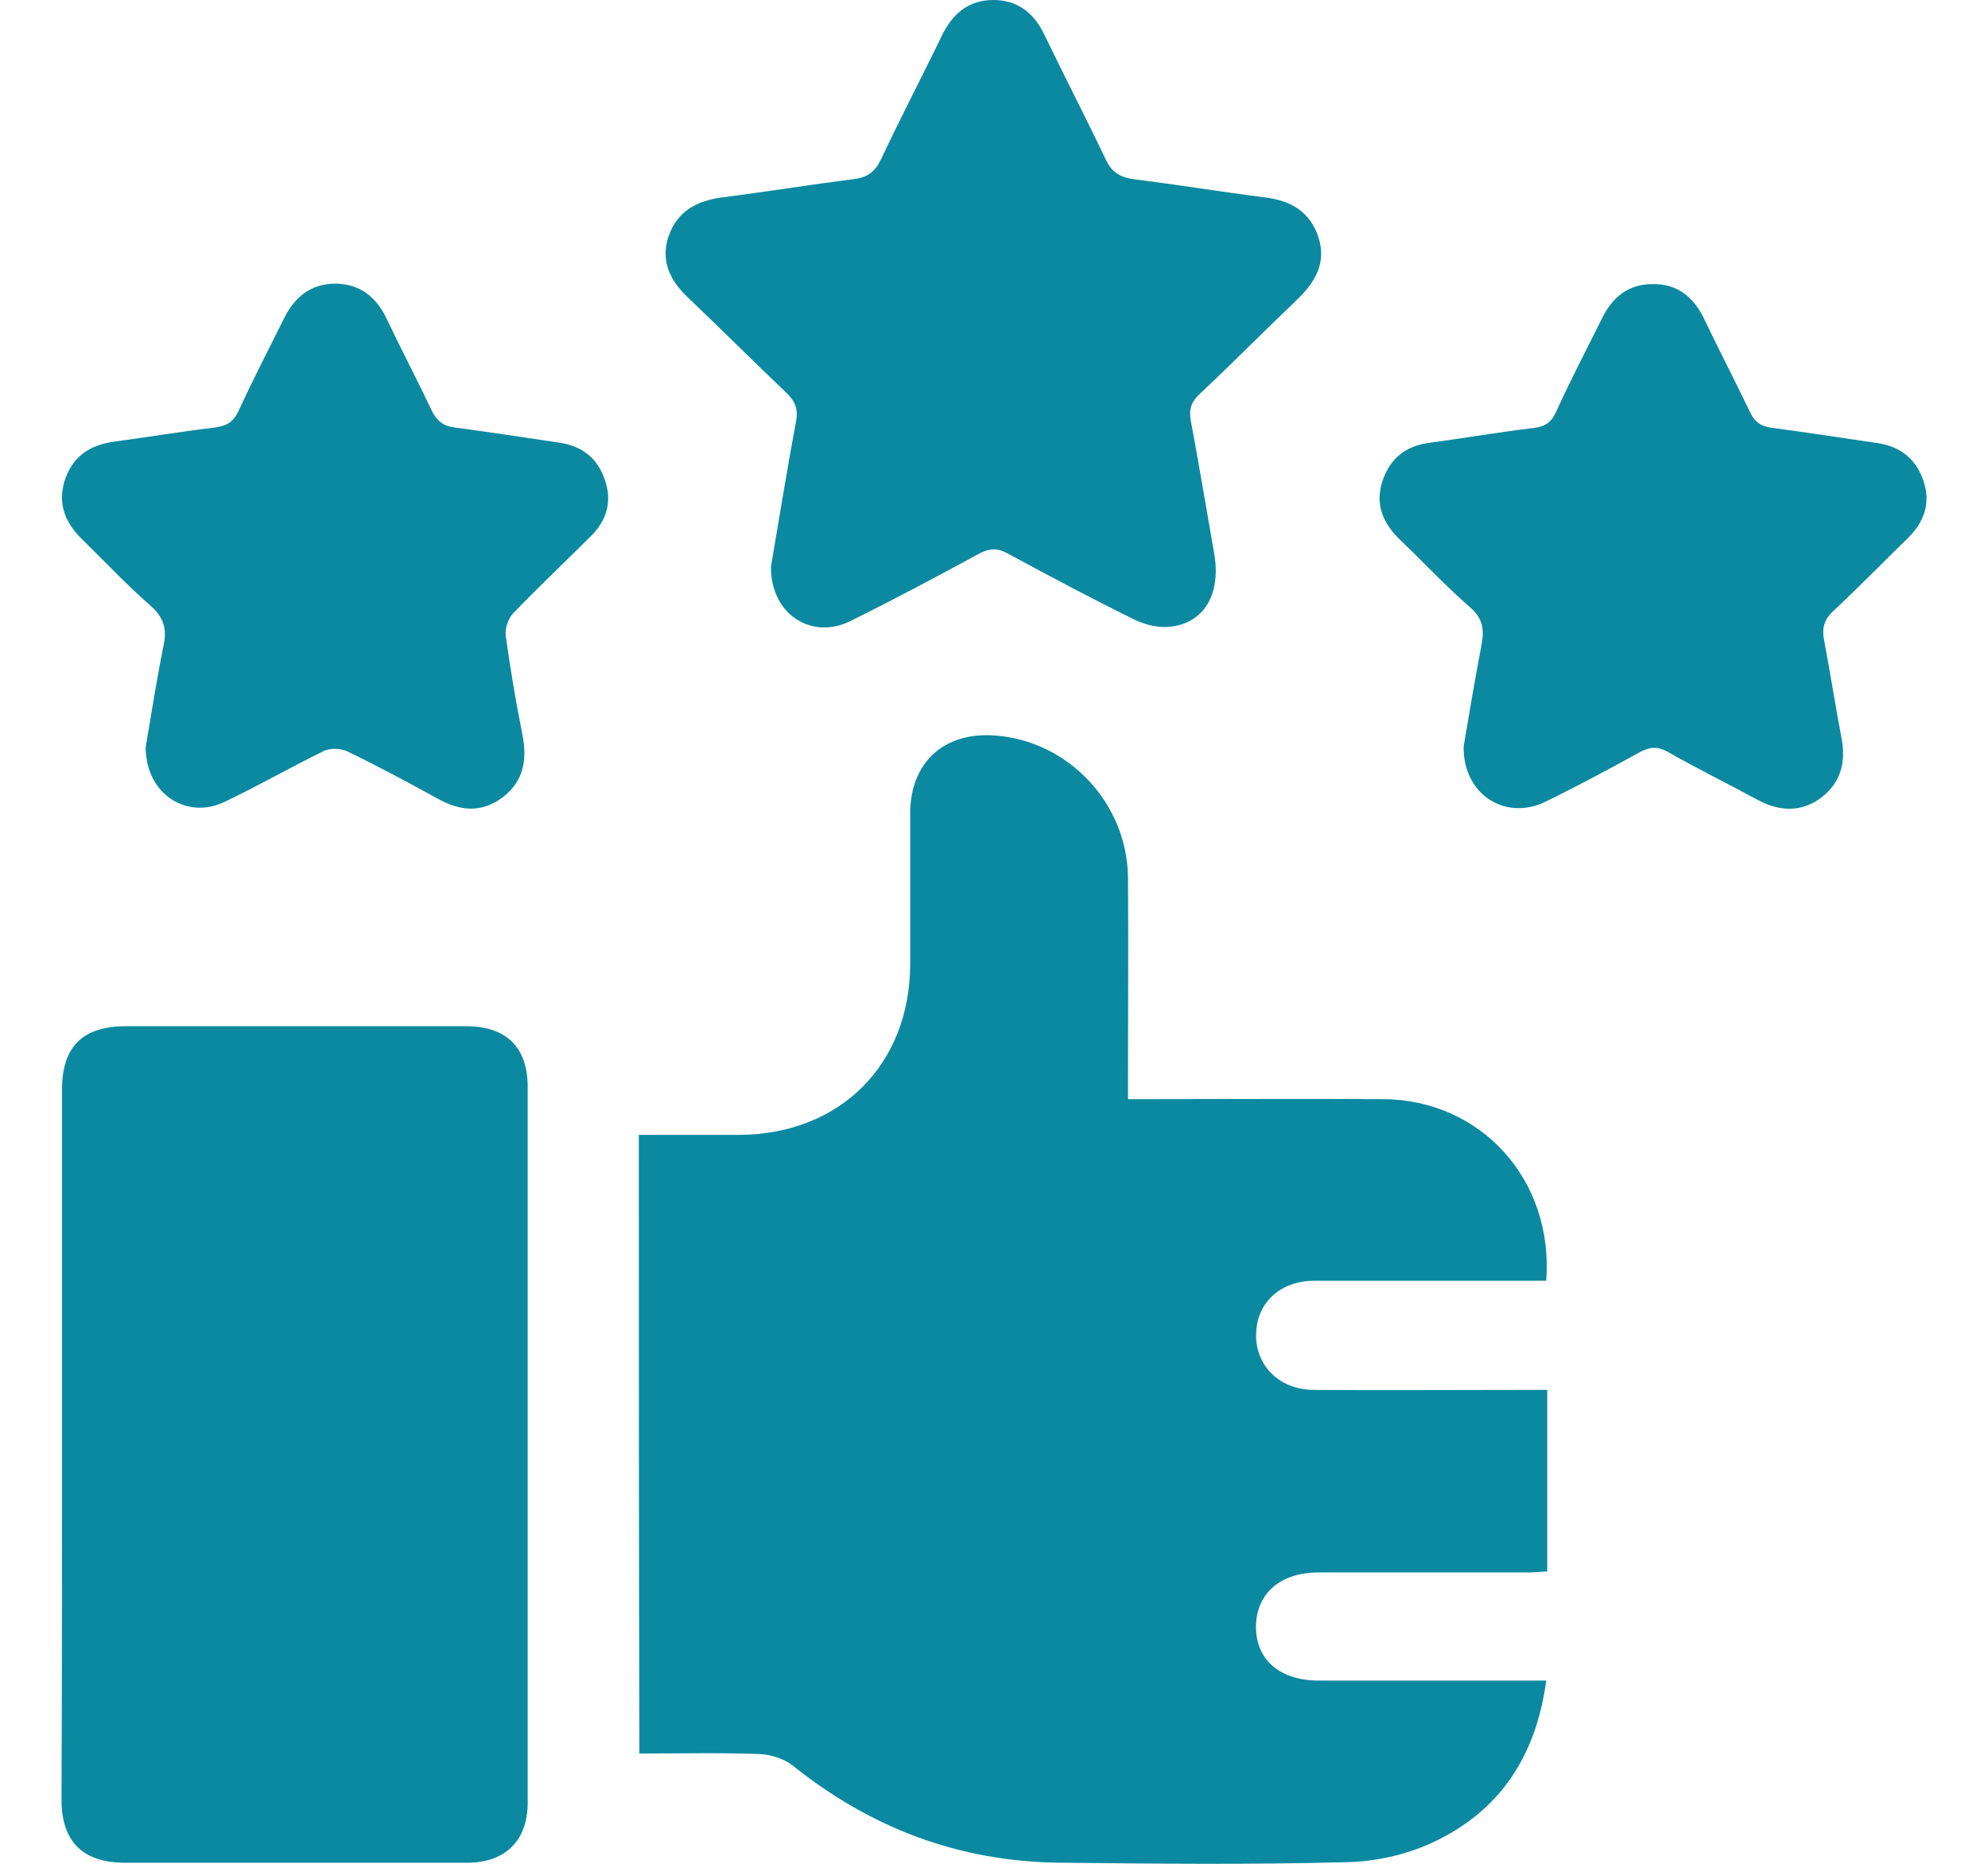
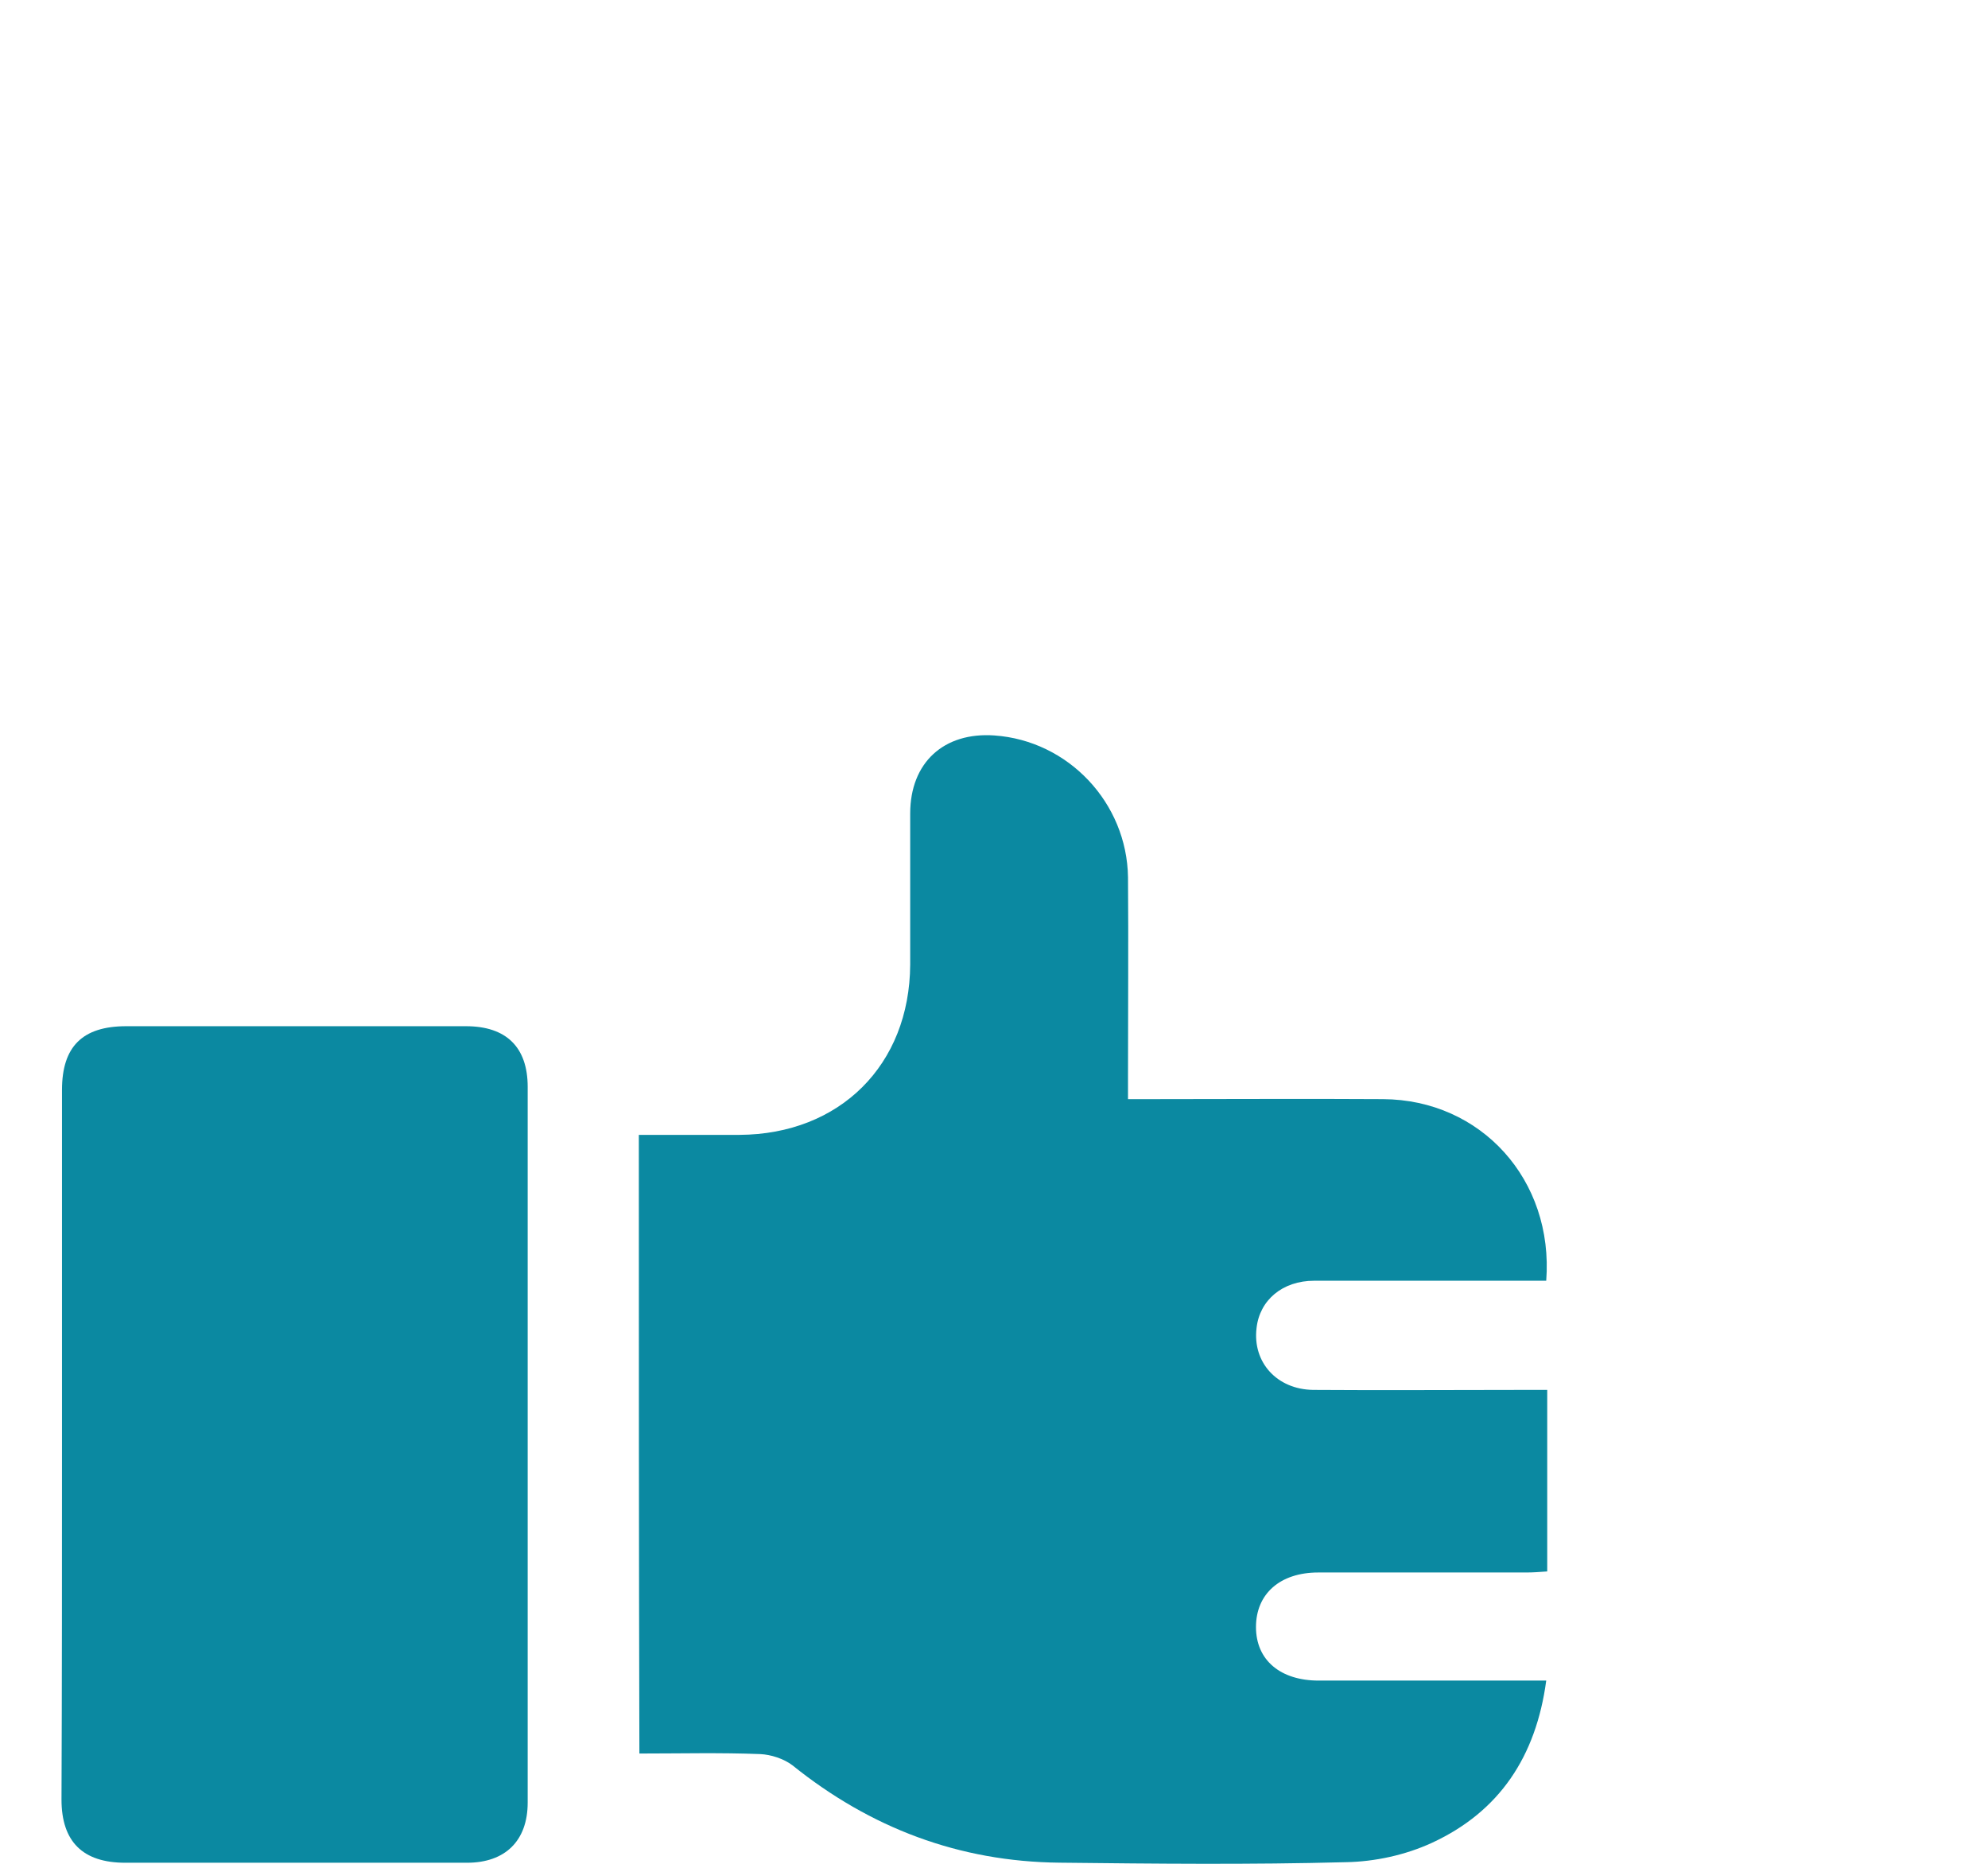
<svg xmlns="http://www.w3.org/2000/svg" width="32" height="30" viewBox="0 0 32 30" fill="none">
  <path d="M10.283 18.267C10.842 18.267 11.375 18.267 11.901 18.267C13.518 18.259 14.643 17.142 14.651 15.525C14.651 14.712 14.651 13.907 14.651 13.095C14.651 12.274 15.193 11.781 16.006 11.838C17.196 11.921 18.14 12.922 18.157 14.121C18.165 15.188 18.157 16.247 18.157 17.314C18.157 17.421 18.157 17.536 18.157 17.692C18.288 17.692 18.395 17.692 18.51 17.692C19.758 17.692 21.006 17.684 22.262 17.692C23.838 17.7 25.012 18.989 24.889 20.615C24.774 20.615 24.659 20.615 24.536 20.615C23.411 20.615 22.278 20.615 21.153 20.615C20.644 20.615 20.275 20.927 20.226 21.378C20.16 21.928 20.554 22.364 21.137 22.372C22.262 22.38 23.395 22.372 24.519 22.372C24.634 22.372 24.741 22.372 24.905 22.372C24.905 22.864 24.905 23.34 24.905 23.817C24.905 24.301 24.905 24.777 24.905 25.294C24.782 25.303 24.675 25.311 24.569 25.311C23.452 25.311 22.335 25.311 21.219 25.311C20.603 25.311 20.217 25.656 20.217 26.189C20.217 26.723 20.611 27.051 21.227 27.051C22.327 27.051 23.419 27.051 24.519 27.051C24.626 27.051 24.741 27.051 24.889 27.051C24.725 28.275 24.134 29.161 23.05 29.662C22.623 29.859 22.13 29.966 21.662 29.974C20.127 30.015 18.592 29.999 17.057 29.982C15.439 29.966 14.011 29.424 12.755 28.414C12.615 28.308 12.41 28.242 12.237 28.234C11.597 28.209 10.948 28.225 10.292 28.225C10.283 24.9 10.283 21.608 10.283 18.267Z" fill="#0B89A1" />
  <path d="M0.998 23.259C0.998 21.354 0.998 19.449 0.998 17.544C0.998 16.847 1.326 16.518 2.032 16.518C3.855 16.518 5.678 16.518 7.5 16.518C8.149 16.518 8.494 16.855 8.494 17.495C8.494 21.337 8.494 25.172 8.494 29.014C8.494 29.63 8.132 29.983 7.517 29.983C5.686 29.983 3.847 29.983 2.016 29.983C1.335 29.983 0.99 29.646 0.99 28.965C0.998 27.068 0.998 25.163 0.998 23.259Z" fill="#0B89A1" />
-   <path d="M12.41 9.121C12.533 8.399 12.664 7.586 12.812 6.79C12.853 6.576 12.796 6.453 12.648 6.313C12.123 5.813 11.605 5.295 11.08 4.795C10.793 4.524 10.628 4.212 10.76 3.809C10.899 3.399 11.211 3.235 11.622 3.177C12.336 3.087 13.042 2.972 13.748 2.882C13.962 2.857 14.085 2.767 14.183 2.561C14.495 1.896 14.84 1.24 15.16 0.575C15.333 0.222 15.587 0 15.989 0C16.392 0 16.654 0.222 16.819 0.575C17.139 1.24 17.475 1.888 17.796 2.561C17.886 2.759 18.017 2.849 18.231 2.882C18.945 2.972 19.651 3.087 20.357 3.177C20.768 3.226 21.08 3.399 21.219 3.809C21.359 4.228 21.17 4.54 20.883 4.819C20.357 5.32 19.848 5.837 19.314 6.338C19.183 6.461 19.134 6.576 19.167 6.765C19.298 7.479 19.421 8.193 19.544 8.908C19.659 9.565 19.38 10.041 18.814 10.09C18.625 10.106 18.403 10.049 18.231 9.959C17.549 9.622 16.884 9.269 16.219 8.908C16.055 8.817 15.924 8.826 15.768 8.908C15.086 9.277 14.397 9.647 13.699 9.991C13.075 10.312 12.402 9.893 12.41 9.121Z" fill="#0B89A1" />
-   <path d="M2.345 12.027C2.427 11.543 2.517 10.968 2.632 10.394C2.689 10.131 2.64 9.942 2.427 9.753C2.041 9.417 1.688 9.039 1.327 8.686C1.056 8.423 0.924 8.12 1.039 7.742C1.162 7.356 1.433 7.167 1.827 7.11C2.377 7.036 2.919 6.946 3.469 6.88C3.65 6.855 3.757 6.79 3.839 6.617C4.069 6.116 4.323 5.624 4.569 5.131C4.742 4.778 5.005 4.565 5.407 4.565C5.793 4.573 6.055 4.778 6.22 5.123C6.458 5.624 6.712 6.108 6.95 6.609C7.032 6.773 7.131 6.855 7.312 6.88C7.878 6.954 8.445 7.044 9.011 7.126C9.38 7.184 9.627 7.381 9.742 7.742C9.857 8.087 9.758 8.39 9.504 8.637C9.093 9.047 8.666 9.45 8.264 9.868C8.182 9.95 8.124 10.115 8.141 10.238C8.215 10.771 8.305 11.305 8.412 11.839C8.486 12.233 8.428 12.578 8.092 12.832C7.747 13.095 7.394 13.054 7.032 12.848C6.556 12.586 6.08 12.331 5.588 12.093C5.481 12.044 5.308 12.036 5.202 12.093C4.668 12.356 4.151 12.651 3.617 12.906C3.01 13.201 2.345 12.783 2.345 12.027Z" fill="#0B89A1" />
-   <path d="M23.559 12.019C23.641 11.527 23.739 10.952 23.846 10.386C23.895 10.139 23.871 9.95 23.657 9.77C23.263 9.425 22.91 9.047 22.533 8.686C22.262 8.423 22.13 8.12 22.253 7.742C22.377 7.373 22.631 7.176 23.017 7.126C23.575 7.052 24.134 6.954 24.692 6.888C24.881 6.864 24.979 6.79 25.053 6.617C25.283 6.116 25.537 5.624 25.784 5.131C25.948 4.786 26.211 4.573 26.596 4.573C26.999 4.565 27.262 4.778 27.434 5.139C27.672 5.64 27.927 6.125 28.165 6.625C28.247 6.798 28.345 6.864 28.534 6.888C29.101 6.962 29.667 7.052 30.233 7.134C30.603 7.192 30.849 7.397 30.964 7.75C31.079 8.095 30.972 8.399 30.726 8.645C30.324 9.039 29.93 9.441 29.519 9.827C29.363 9.967 29.322 10.106 29.363 10.312C29.462 10.837 29.544 11.363 29.642 11.88C29.716 12.266 29.634 12.594 29.314 12.84C28.994 13.078 28.649 13.062 28.304 12.881C27.82 12.619 27.319 12.372 26.843 12.101C26.679 12.011 26.555 12.019 26.391 12.11C25.882 12.389 25.365 12.668 24.84 12.922C24.207 13.202 23.551 12.775 23.559 12.019Z" fill="#0B89A1" />
</svg>